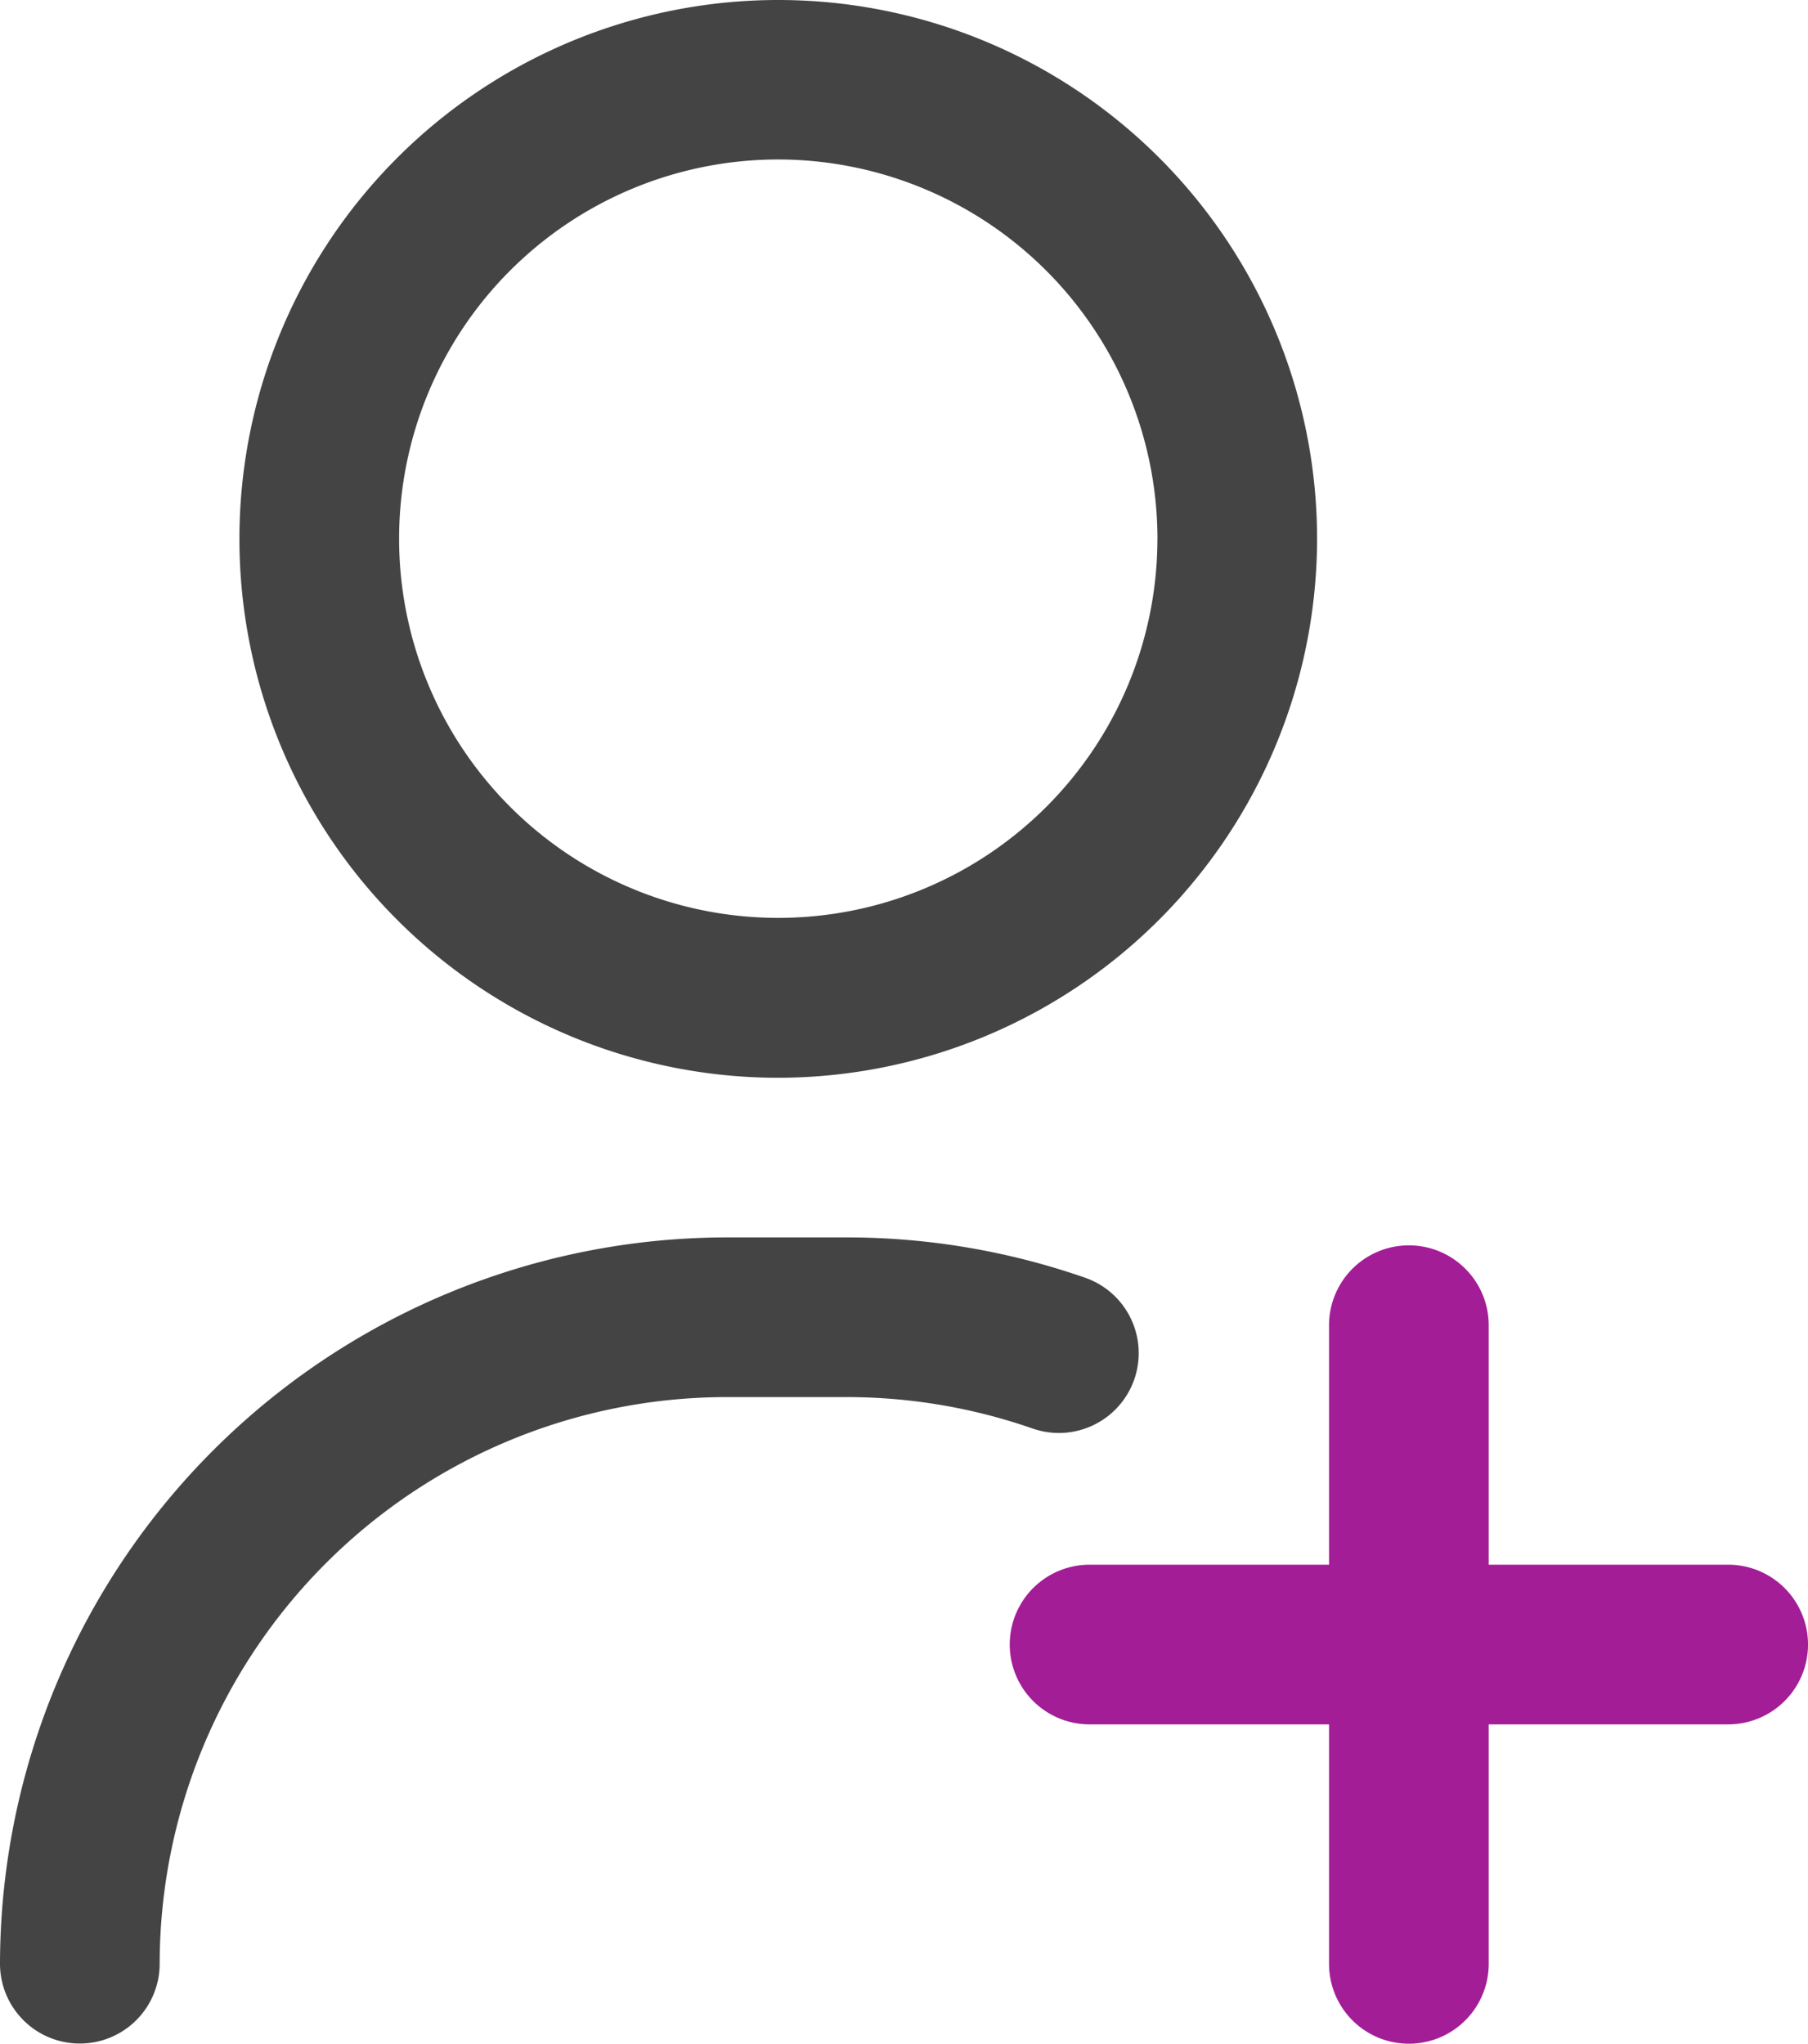
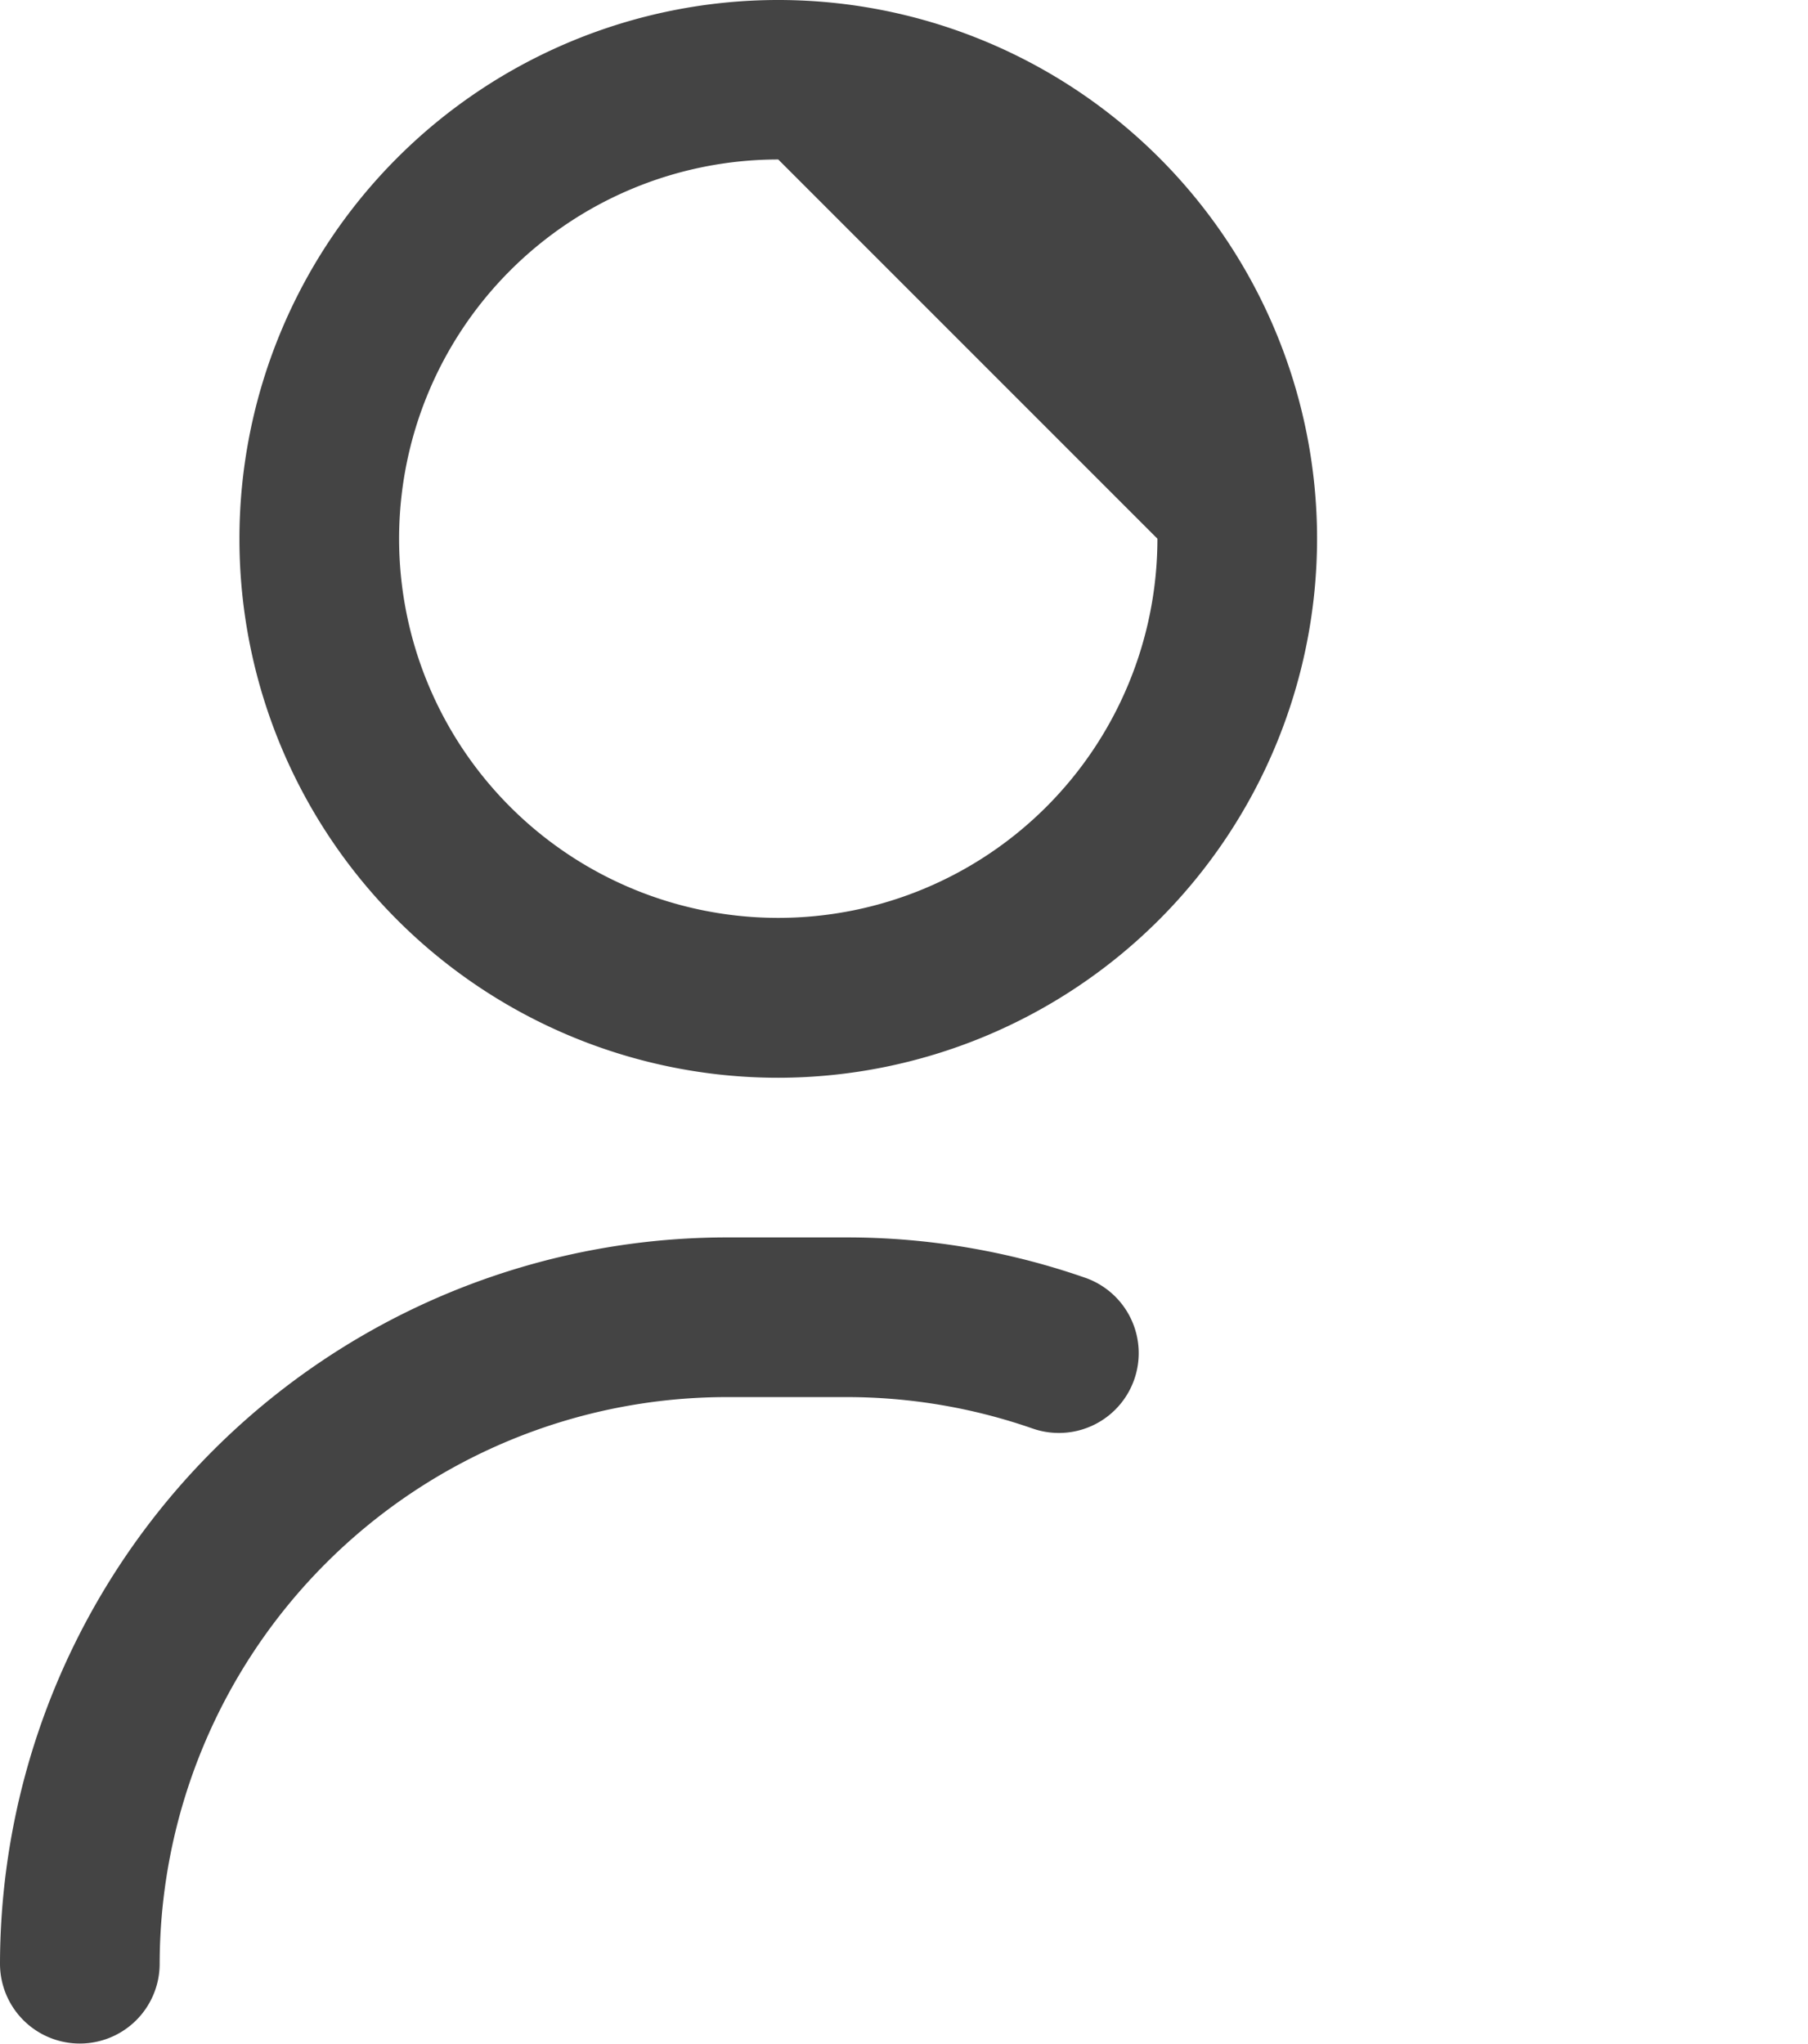
<svg xmlns="http://www.w3.org/2000/svg" width="44.242" height="50.004" viewBox="0 0 44.242 50.004">
  <g id="Group_7029" data-name="Group 7029" transform="translate(-1252.379 -2861.998)">
    <g id="_008-add_user" data-name="008-add user" transform="translate(1222.879 2861.998)">
-       <path id="Path_9492" data-name="Path 9492" d="M31.453,50A1.953,1.953,0,0,1,29.5,48.051,17.8,17.8,0,0,1,47.275,30.276H50.2a17.739,17.739,0,0,1,5.854.987,1.953,1.953,0,1,1-1.286,3.689,13.843,13.843,0,0,0-4.568-.769h-2.93A13.884,13.884,0,0,0,33.407,48.051,1.953,1.953,0,0,1,31.453,50Zm30.276-36.82A13.185,13.185,0,1,0,48.545,26.37,13.2,13.2,0,0,0,61.729,13.185Zm-3.907,0a9.278,9.278,0,1,1-9.278-9.278A9.289,9.289,0,0,1,57.823,13.185Z" fill="#444" />
-       <path id="Path_9493" data-name="Path 9493" d="M300.08,319.813h-5.86v-5.86a1.953,1.953,0,0,0-3.907,0v5.86h-5.86a1.953,1.953,0,1,0,0,3.907h5.86v5.86a1.953,1.953,0,1,0,3.907,0v-5.86h5.86a1.953,1.953,0,0,0,0-3.907Z" transform="translate(-228.291 -281.529)" fill="#a31d97" />
+       <path id="Path_9492" data-name="Path 9492" d="M31.453,50A1.953,1.953,0,0,1,29.5,48.051,17.8,17.8,0,0,1,47.275,30.276H50.2a17.739,17.739,0,0,1,5.854.987,1.953,1.953,0,1,1-1.286,3.689,13.843,13.843,0,0,0-4.568-.769h-2.93A13.884,13.884,0,0,0,33.407,48.051,1.953,1.953,0,0,1,31.453,50Zm30.276-36.82A13.185,13.185,0,1,0,48.545,26.37,13.2,13.2,0,0,0,61.729,13.185Zm-3.907,0a9.278,9.278,0,1,1-9.278-9.278Z" fill="#444" />
    </g>
  </g>
</svg>